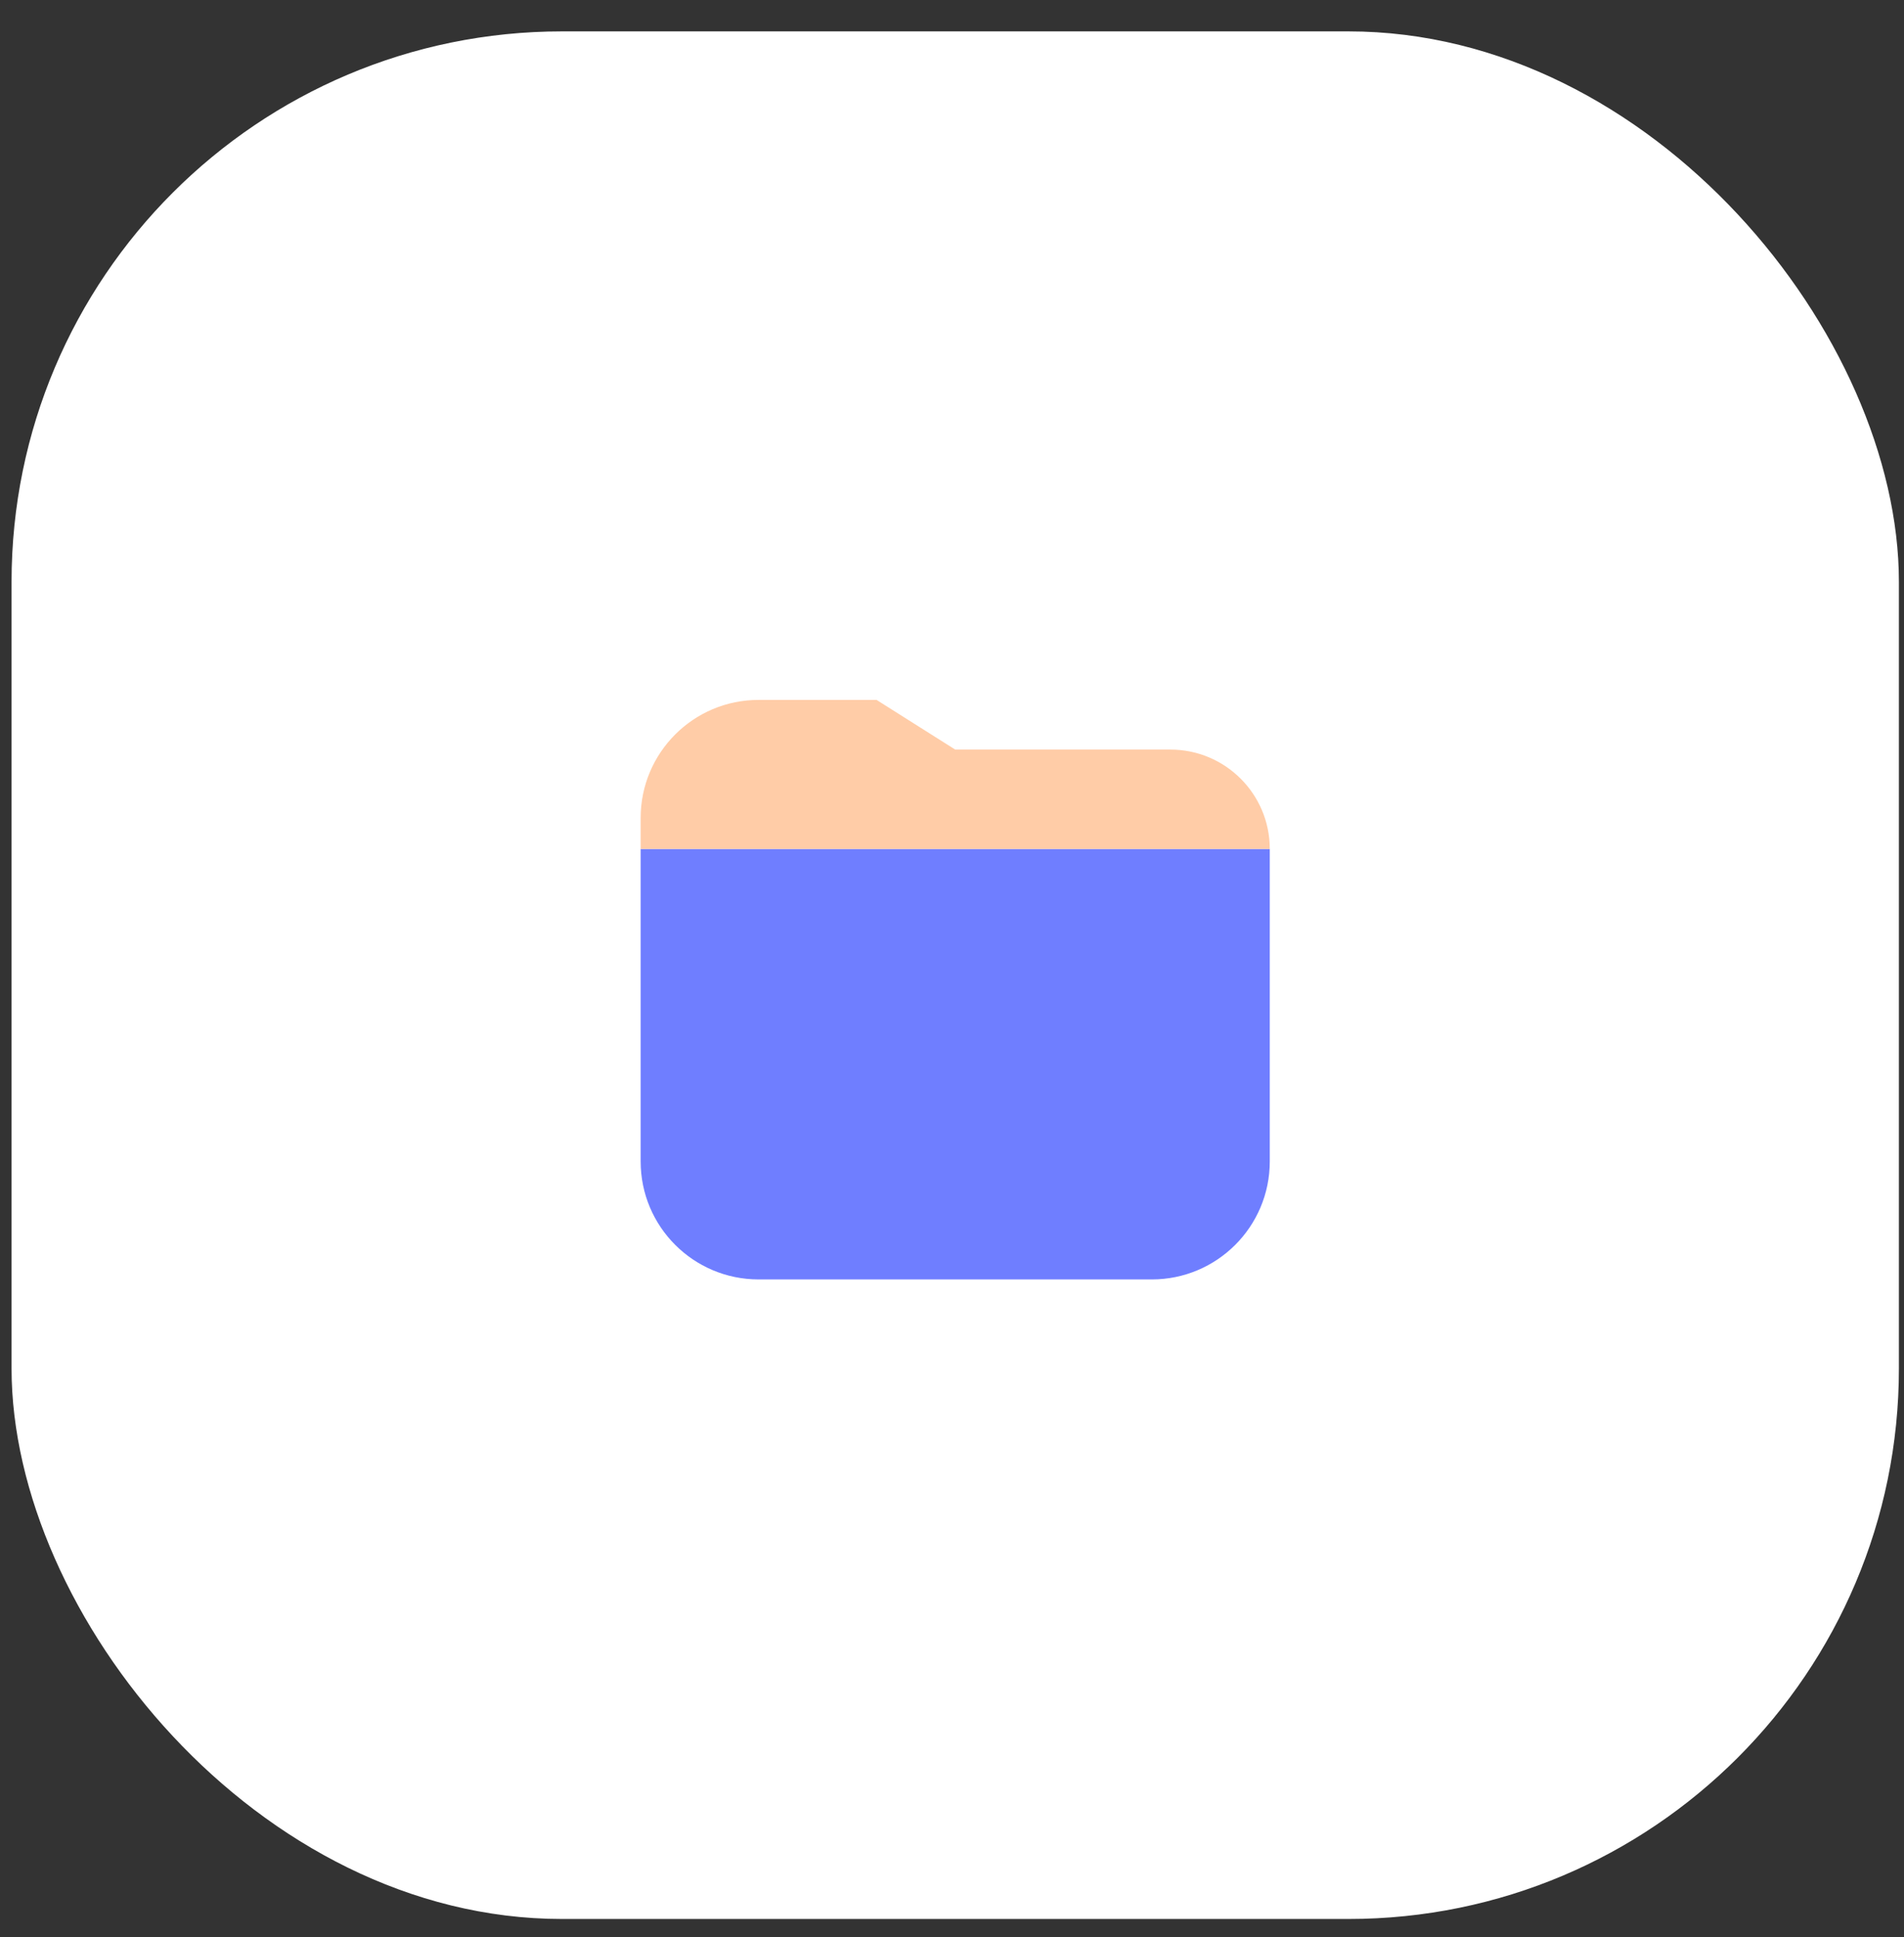
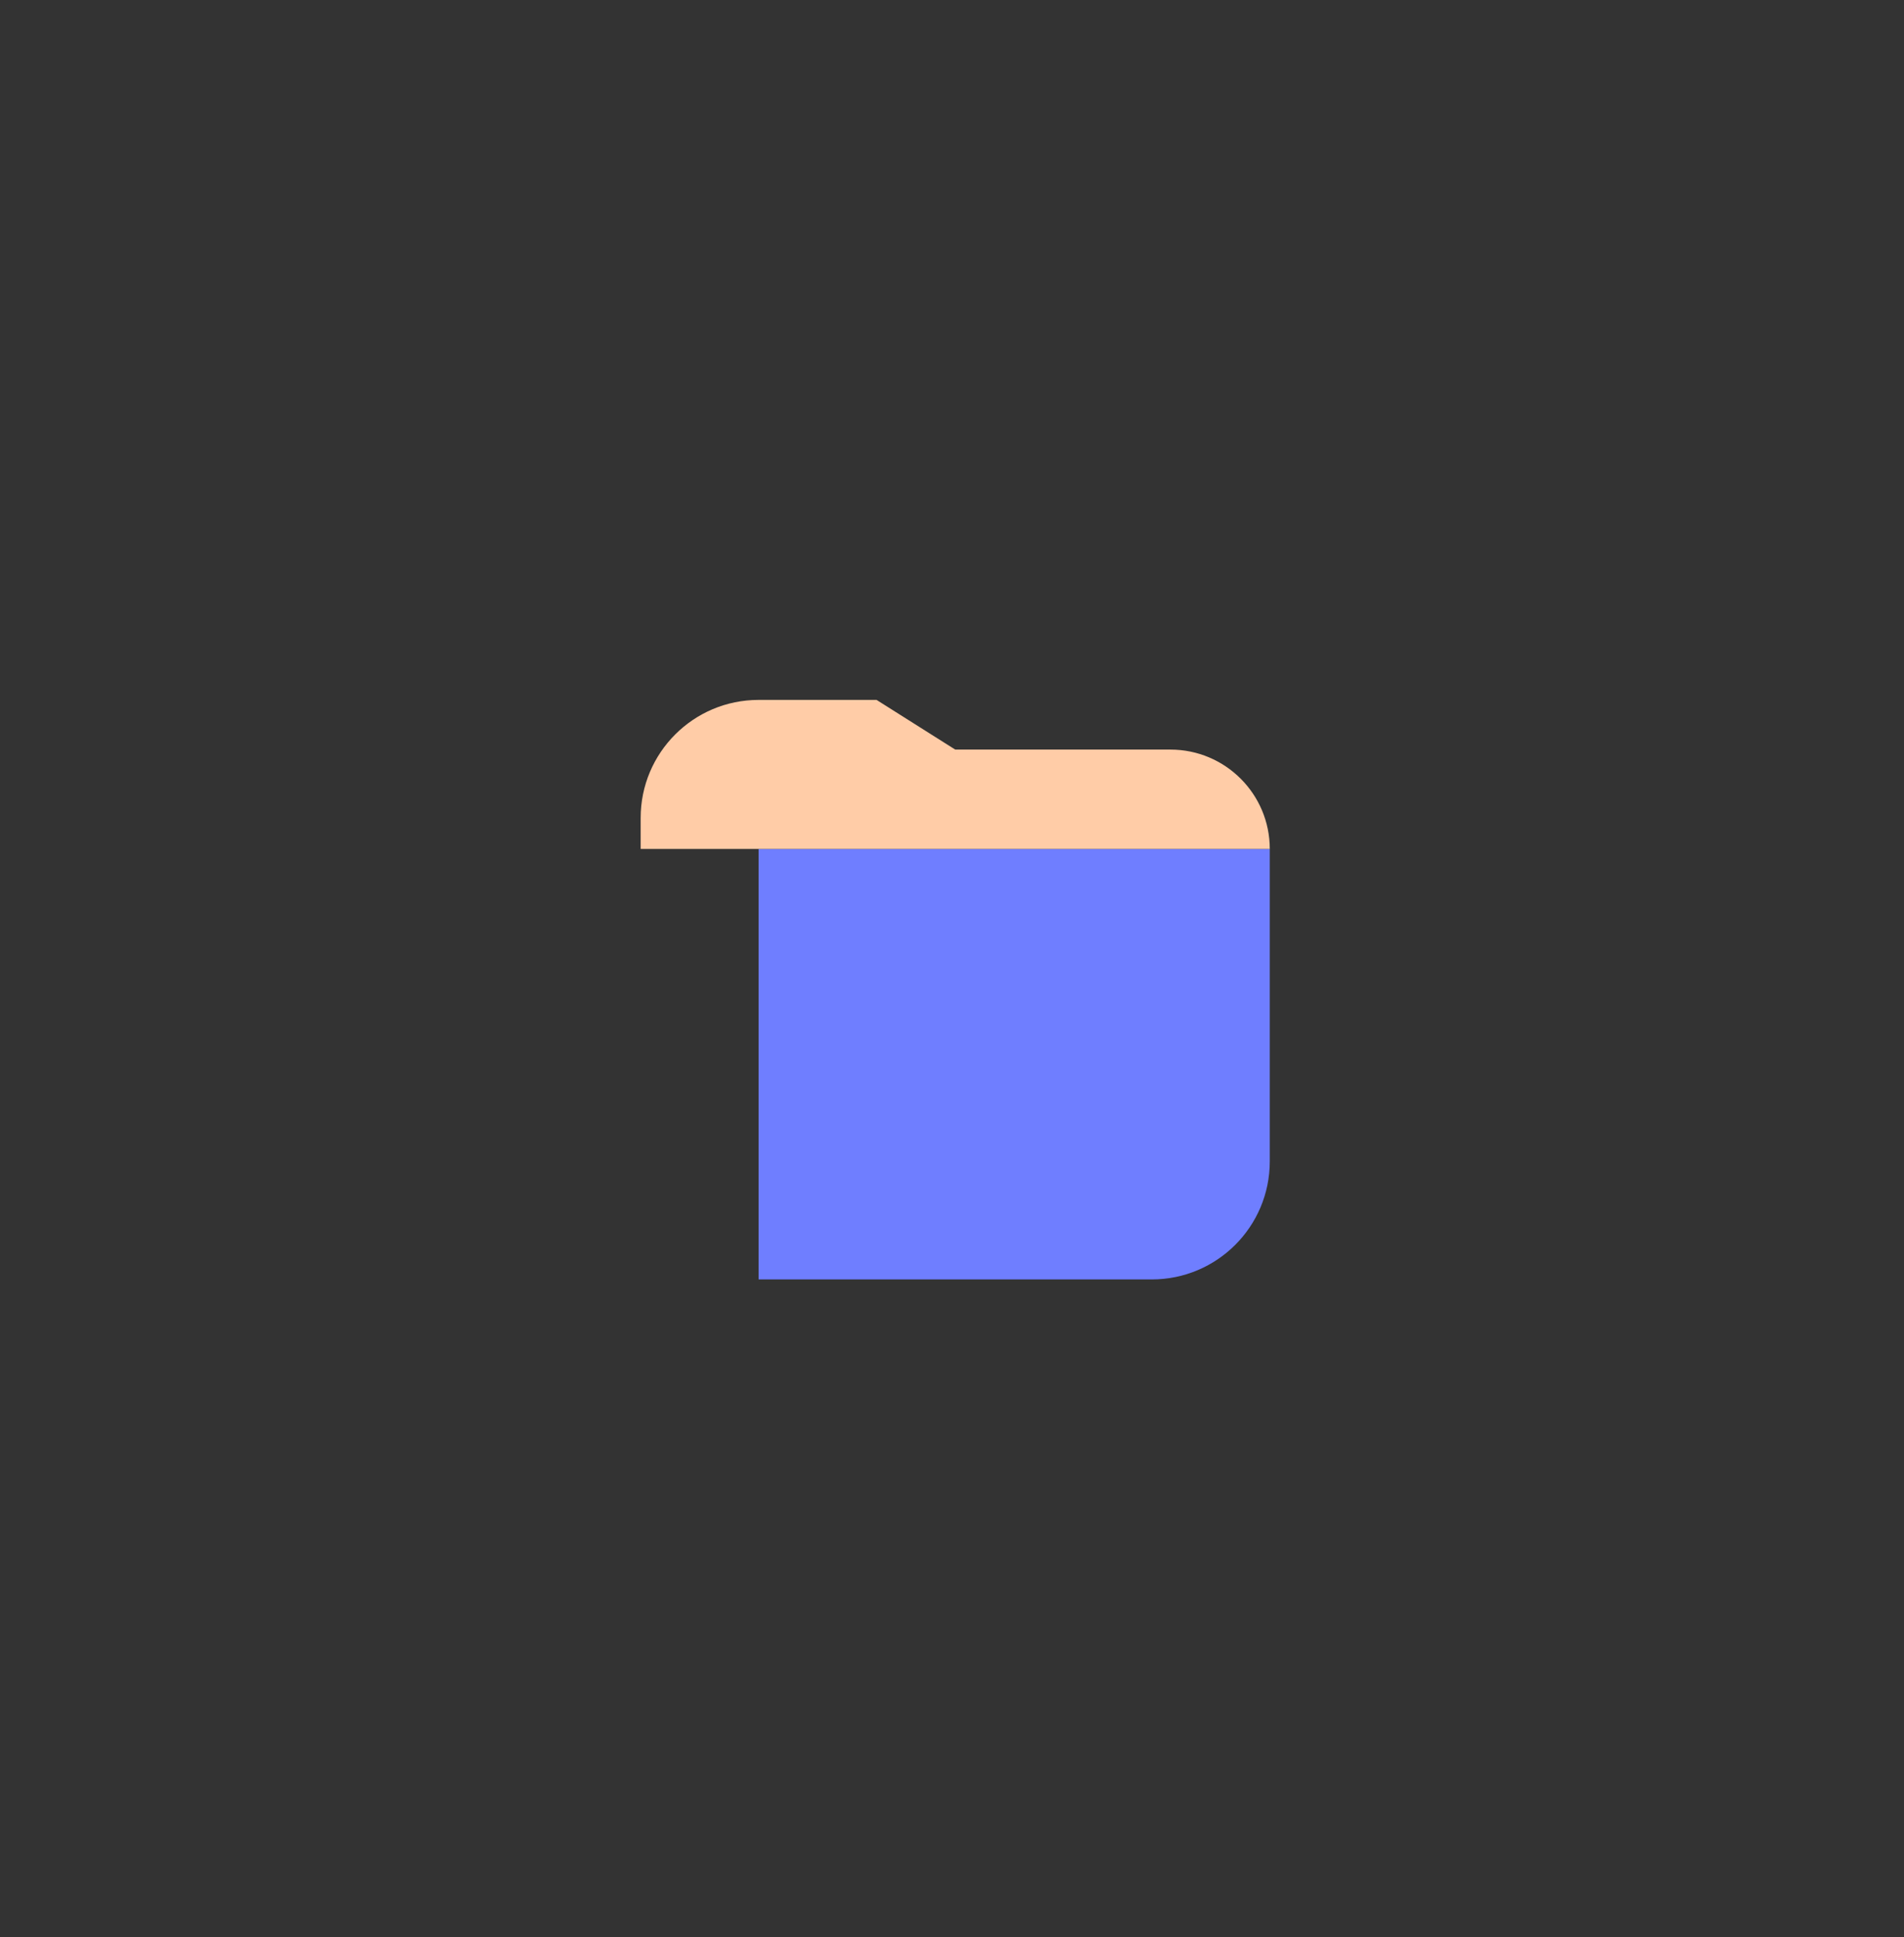
<svg xmlns="http://www.w3.org/2000/svg" width="58" height="59" viewBox="0 0 58 59" fill="none">
  <rect x="0" y="0" width="58" height="59" fill="#333333" stroke="none" />
-   <rect x="0.352" y="0.956" width="57.493" height="57.493" rx="16.769" fill="white" />
-   <path d="M19.516 25.857H38.68V35.376C38.68 37.361 37.071 38.969 35.087 38.969H23.109C21.124 38.969 19.516 37.361 19.516 35.376V25.857Z" fill="#6F7EFF" />
+   <path d="M19.516 25.857H38.68V35.376C38.68 37.361 37.071 38.969 35.087 38.969H23.109V25.857Z" fill="#6F7EFF" />
  <path d="M19.516 25.857H38.68C38.68 24.186 37.325 22.831 35.654 22.831H33.889H29.098L26.702 21.318H23.109C21.124 21.318 19.516 22.927 19.516 24.911V25.857Z" fill="#FFCCA7" />
</svg>